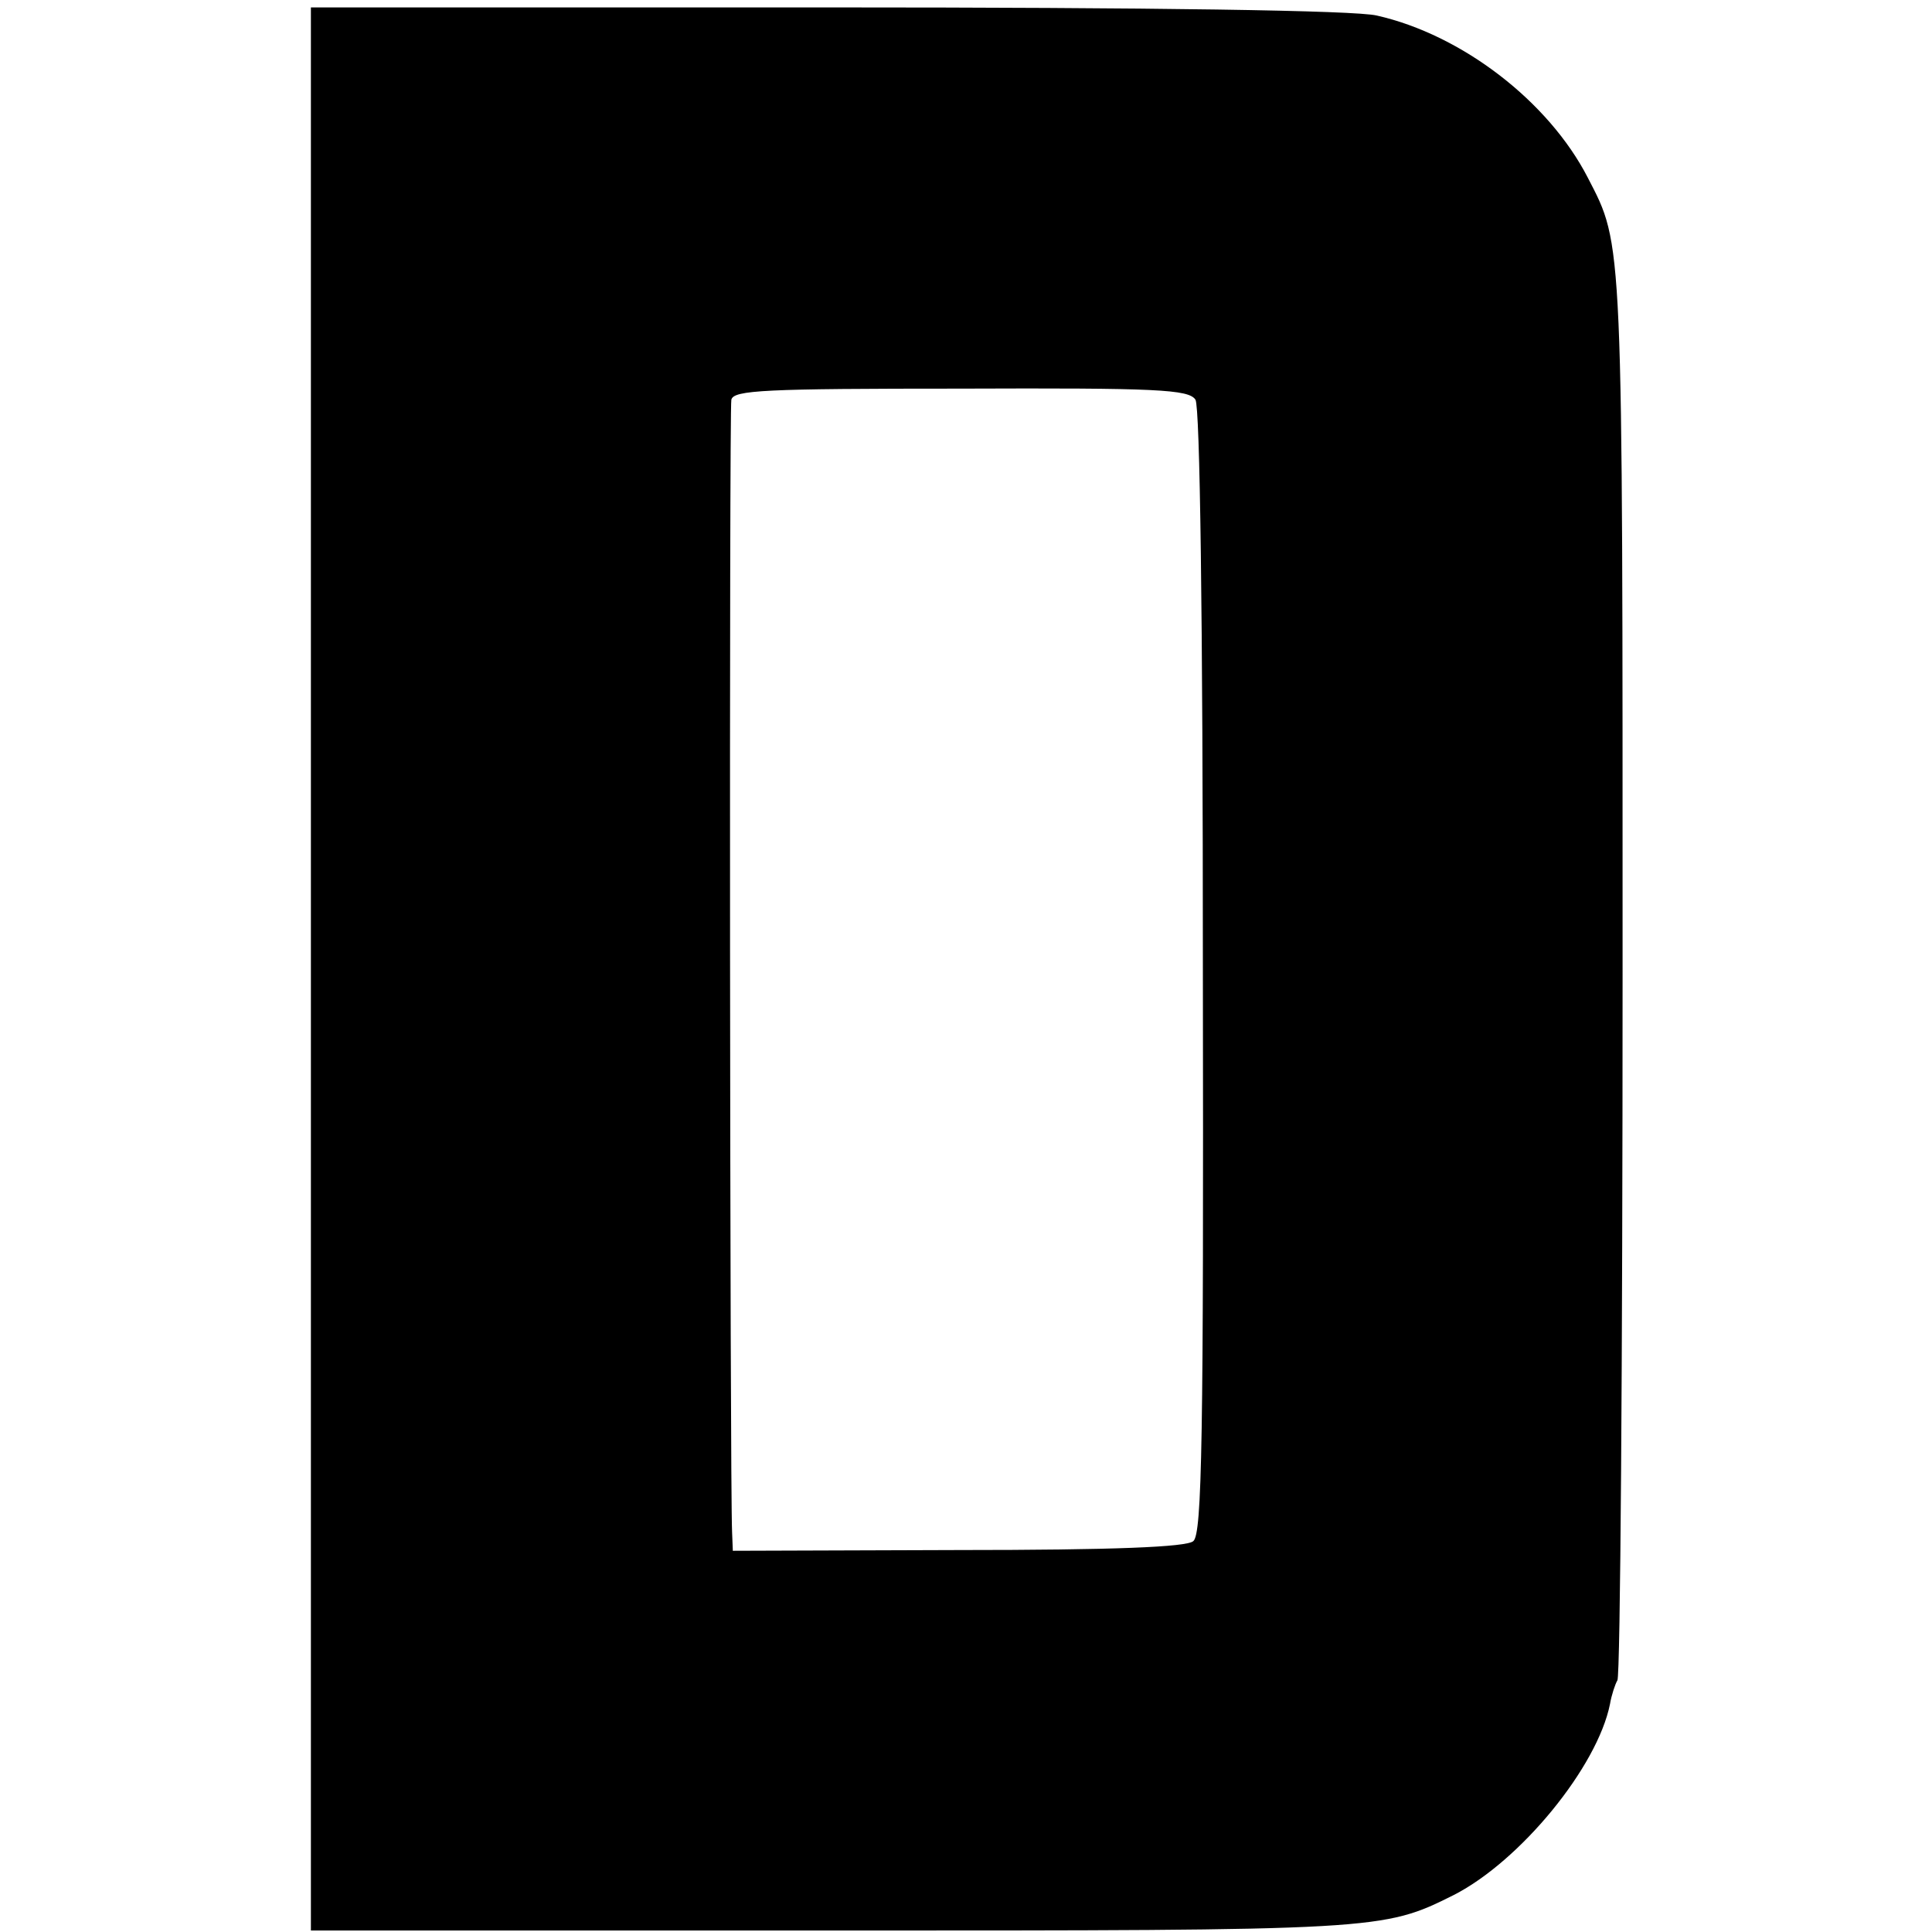
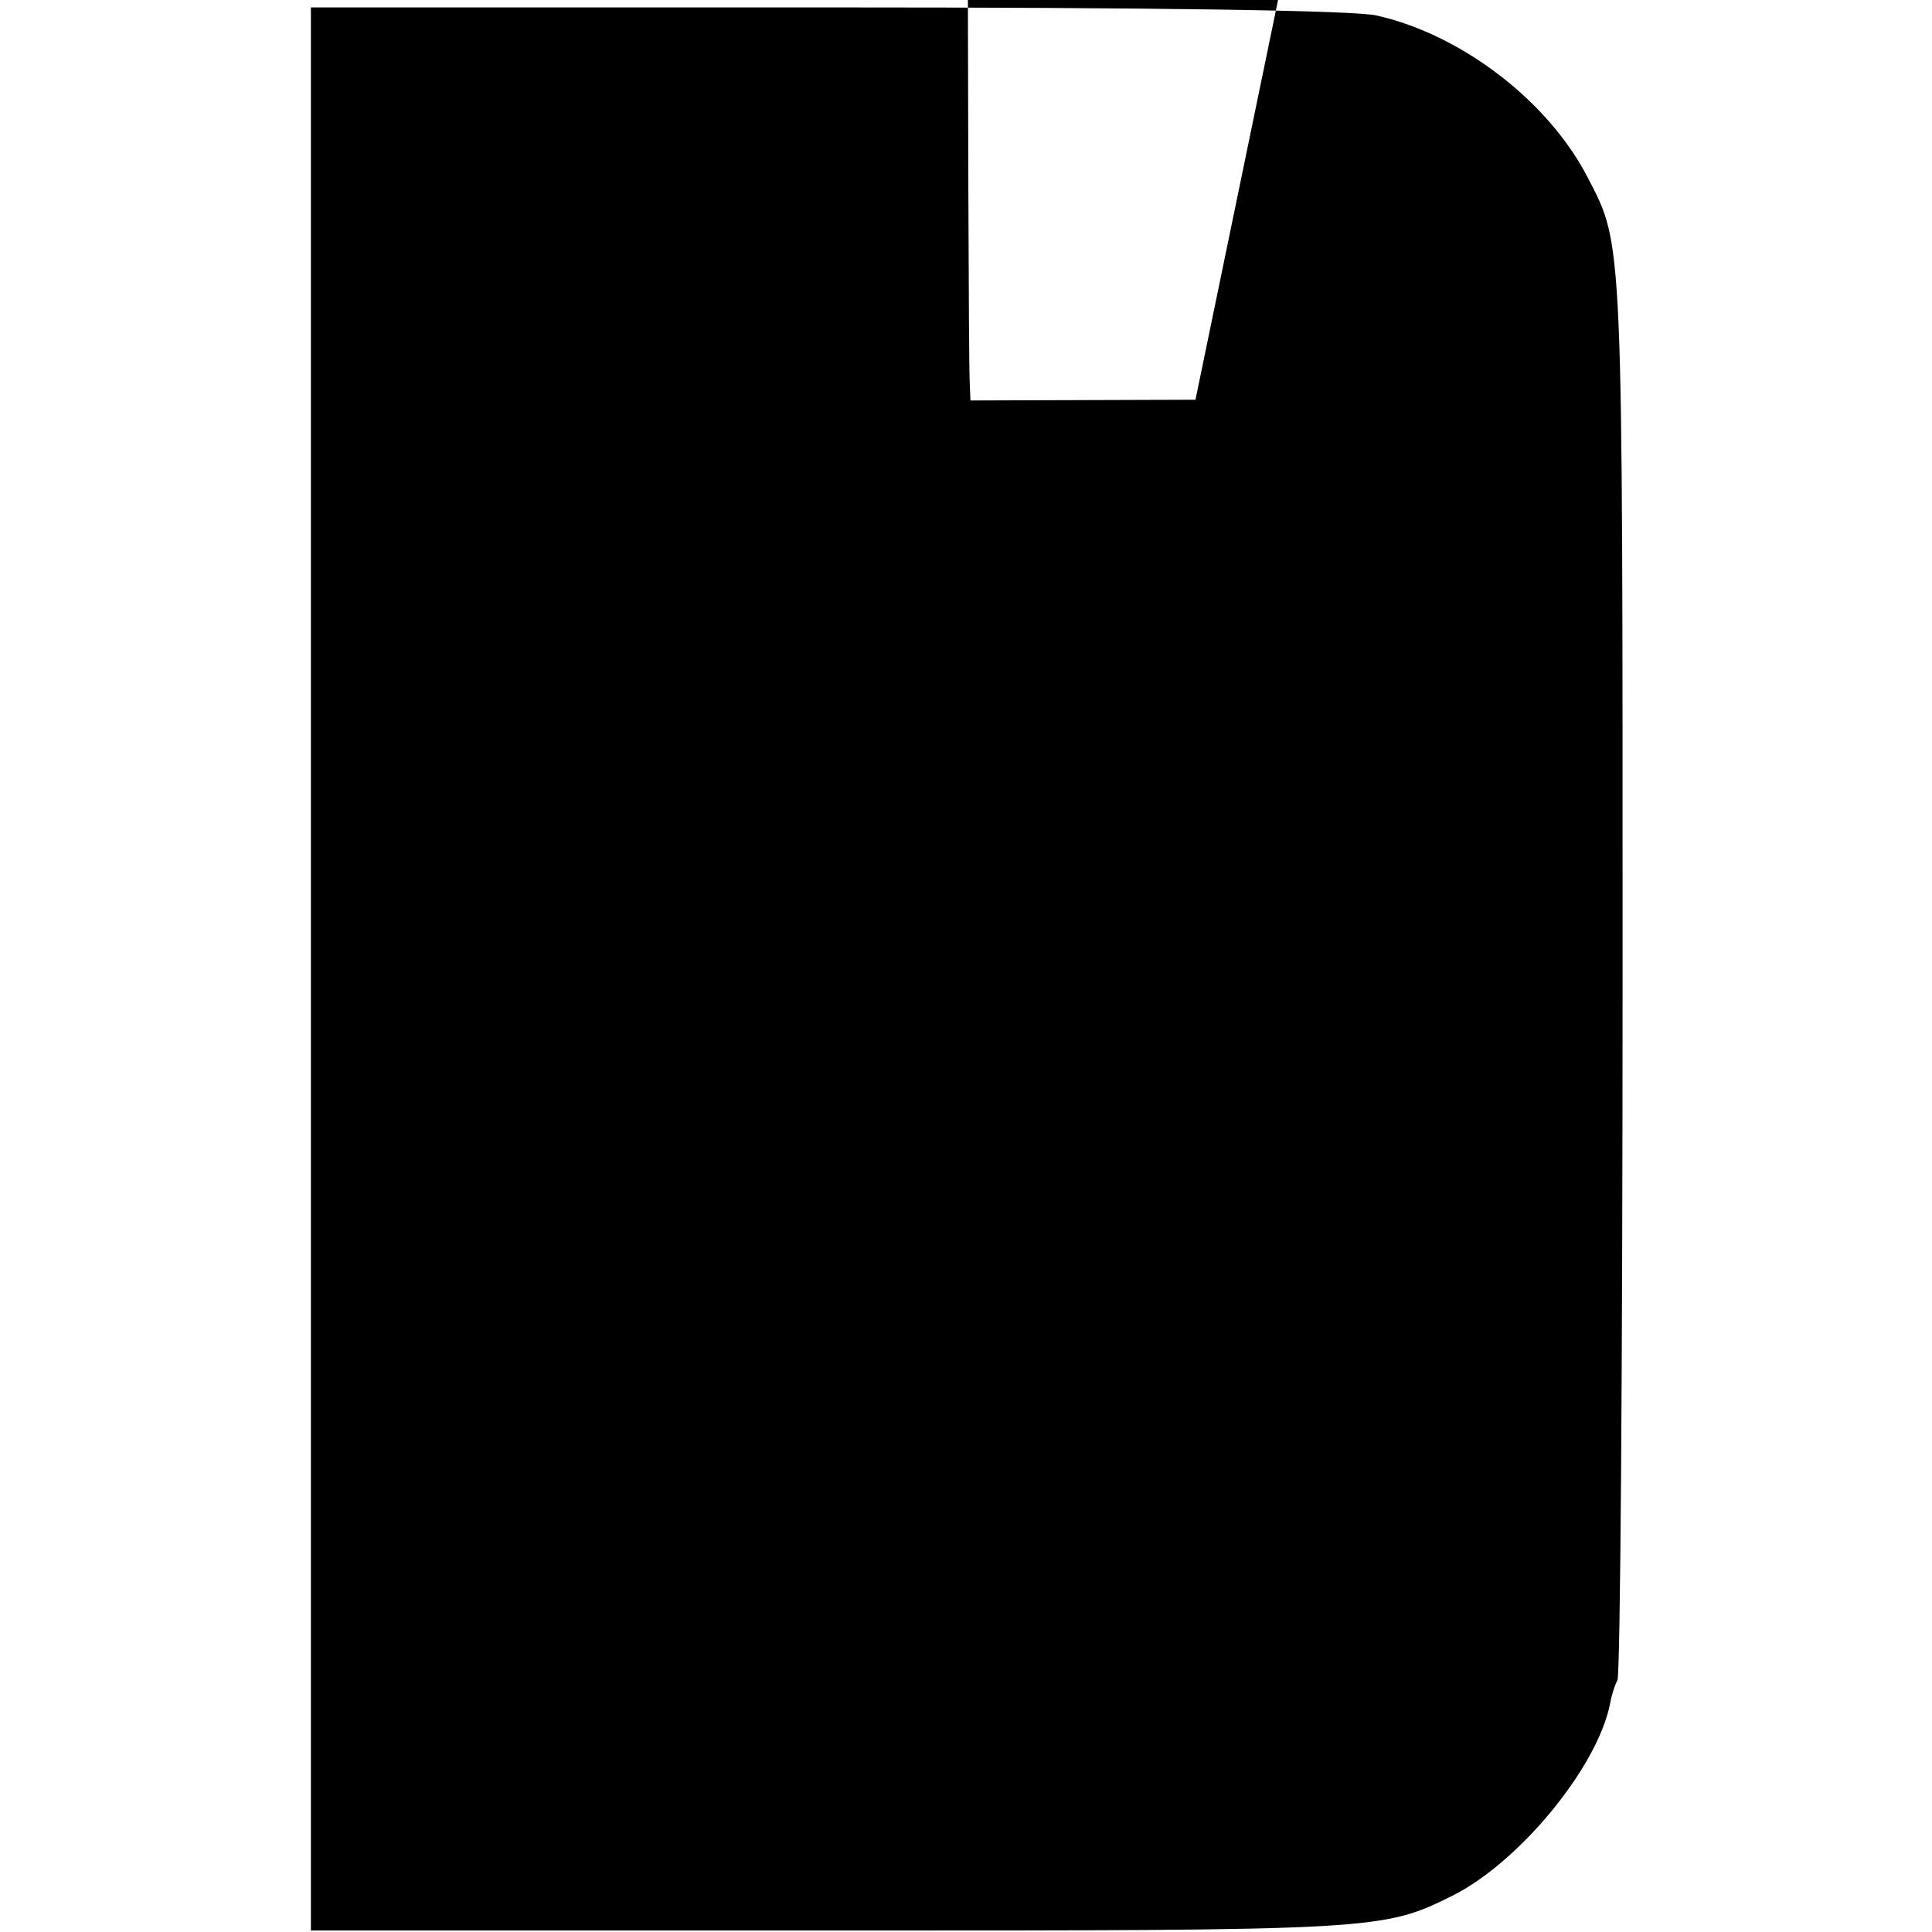
<svg xmlns="http://www.w3.org/2000/svg" version="1.0" width="261pt" height="261pt" viewBox="0 0 261 261" preserveAspectRatio="xMidYMid meet">
  <g transform="translate(0,261) scale(0.1,-0.1)" fill="#000000" stroke="none">
-     <path d="M420 1301 l0 -1299 701 0 c743 0 747 0 843 48 90 46 194 173 211 258 2 12 7 27 10 32 4 6 7 435 7 953 0 1004 1 984 -47 1077 -53 103 -170 193 -285 219 -29 7 -300 11 -742 11 l-698 0 0 -1299z m1195 769 c6 -10 10 -286 10 -773 1 -628 -1 -760 -13 -769 -9 -8 -107 -12 -318 -12 l-304 -1 -1 25 c-3 68 -4 1517 -1 1530 3 13 44 15 310 15 265 1 308 -1 317 -15z" />
+     <path d="M420 1301 l0 -1299 701 0 c743 0 747 0 843 48 90 46 194 173 211 258 2 12 7 27 10 32 4 6 7 435 7 953 0 1004 1 984 -47 1077 -53 103 -170 193 -285 219 -29 7 -300 11 -742 11 l-698 0 0 -1299z m1195 769 l-304 -1 -1 25 c-3 68 -4 1517 -1 1530 3 13 44 15 310 15 265 1 308 -1 317 -15z" />
  </g>
</svg>